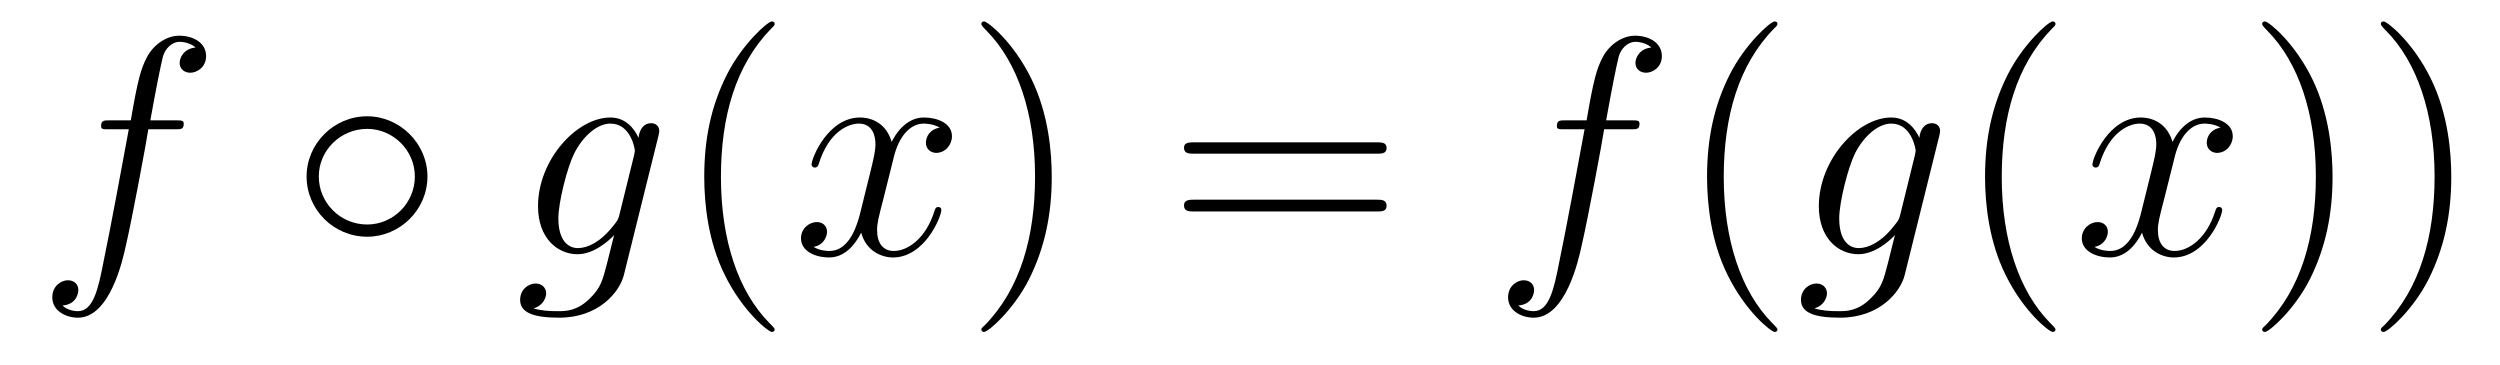
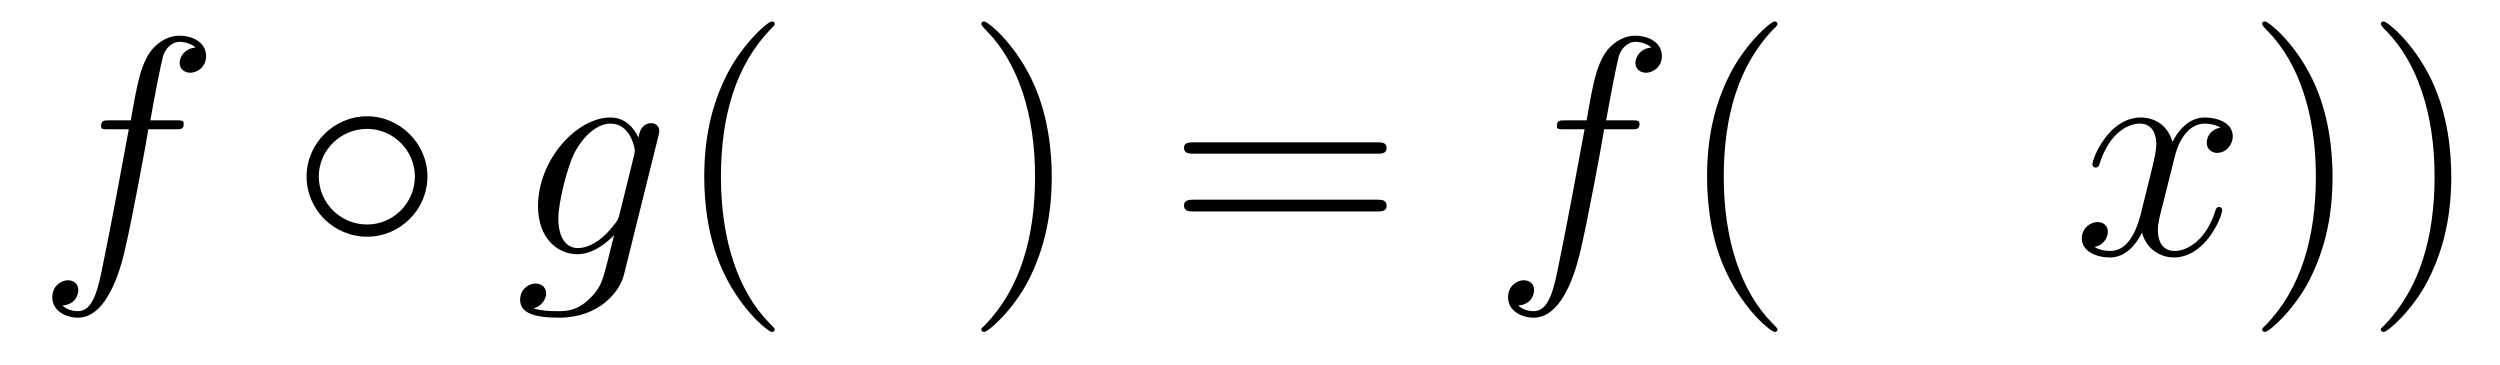
<svg xmlns="http://www.w3.org/2000/svg" height="14pt" version="1.1" viewBox="0 -14 96 14" width="96pt">
  <g id="page1">
    <g transform="matrix(1 0 0 1 -127 650)">
      <path d="M133.711 -659.035C133.961 -659.035 134.055 -659.035 134.055 -659.254C134.055 -659.379 133.961 -659.379 133.742 -659.379H132.773C132.992 -660.598 133.164 -661.457 133.258 -661.832C133.336 -662.113 133.586 -662.394 133.898 -662.394C134.148 -662.394 134.398 -662.285 134.508 -662.176C134.055 -662.129 133.898 -661.785 133.898 -661.582C133.898 -661.348 134.086 -661.207 134.305 -661.207C134.555 -661.207 134.914 -661.41 134.914 -661.848C134.914 -662.363 134.414 -662.629 133.883 -662.629C133.367 -662.629 132.867 -662.254 132.633 -661.785C132.414 -661.363 132.289 -660.941 132.023 -659.379H131.227C130.992 -659.379 130.883 -659.379 130.883 -659.16C130.883 -659.035 130.945 -659.035 131.195 -659.035H131.945C131.742 -657.926 131.242 -655.223 130.977 -653.957C130.773 -652.91 130.586 -652.051 129.992 -652.051C129.961 -652.051 129.617 -652.051 129.398 -652.269C130.008 -652.316 130.008 -652.848 130.008 -652.863C130.008 -653.098 129.836 -653.238 129.602 -653.238C129.367 -653.238 129.008 -653.035 129.008 -652.582C129.008 -652.066 129.523 -651.801 129.992 -651.801C131.211 -651.801 131.711 -653.988 131.836 -654.582C132.055 -655.504 132.648 -658.676 132.695 -659.035H133.711ZM134.156 -654.238" fill-rule="evenodd" />
      <path d="M143.414 -657.223C143.414 -658.488 142.352 -659.535 141.102 -659.535C139.805 -659.535 138.773 -658.473 138.773 -657.223C138.773 -655.957 139.805 -654.91 141.102 -654.91C142.352 -654.91 143.414 -655.941 143.414 -657.223ZM141.102 -655.379C140.055 -655.379 139.242 -656.223 139.242 -657.223C139.242 -658.223 140.07 -659.051 141.102 -659.051C142.086 -659.051 142.93 -658.238 142.93 -657.223C142.93 -656.191 142.086 -655.379 141.102 -655.379ZM144.113 -654.238" fill-rule="evenodd" />
      <path d="M150.785 -655.754C150.738 -655.566 150.707 -655.52 150.551 -655.332C150.066 -654.707 149.566 -654.473 149.191 -654.473C148.801 -654.473 148.441 -654.785 148.441 -655.613C148.441 -656.238 148.785 -657.582 149.051 -658.113C149.394 -658.785 149.941 -659.254 150.441 -659.254C151.223 -659.254 151.379 -658.285 151.379 -658.207L151.348 -658.035L150.785 -655.754ZM151.52 -658.707C151.363 -659.051 151.035 -659.488 150.441 -659.488C149.145 -659.488 147.66 -657.863 147.66 -656.082C147.66 -654.848 148.41 -654.238 149.176 -654.238C149.801 -654.238 150.363 -654.738 150.582 -654.973L150.316 -653.91C150.144 -653.254 150.082 -652.957 149.645 -652.535C149.16 -652.051 148.707 -652.051 148.441 -652.051C148.082 -652.051 147.785 -652.066 147.488 -652.16C147.879 -652.269 147.973 -652.598 147.973 -652.738C147.973 -652.926 147.832 -653.113 147.566 -653.113C147.285 -653.113 146.973 -652.879 146.973 -652.488C146.973 -652.004 147.457 -651.801 148.473 -651.801C150.004 -651.801 150.801 -652.801 150.957 -653.441L152.285 -658.785C152.316 -658.926 152.316 -658.941 152.316 -658.973C152.316 -659.145 152.191 -659.27 152.004 -659.27C151.723 -659.27 151.551 -659.035 151.52 -658.707ZM152.391 -654.238" fill-rule="evenodd" />
      <path d="M156.746 -651.348C156.746 -651.379 156.746 -651.395 156.543 -651.598C155.355 -652.801 154.684 -654.77 154.684 -657.207C154.684 -659.52 155.246 -661.504 156.621 -662.91C156.746 -663.02 156.746 -663.051 156.746 -663.082C156.746 -663.16 156.684 -663.176 156.637 -663.176C156.48 -663.176 155.512 -662.316 154.918 -661.145C154.309 -659.941 154.043 -658.676 154.043 -657.207C154.043 -656.145 154.199 -654.723 154.824 -653.457C155.527 -652.02 156.512 -651.254 156.637 -651.254C156.684 -651.254 156.746 -651.27 156.746 -651.348ZM157.43 -654.238" fill-rule="evenodd" />
-       <path d="M163.086 -659.098C162.695 -659.035 162.555 -658.738 162.555 -658.52C162.555 -658.238 162.789 -658.129 162.945 -658.129C163.305 -658.129 163.555 -658.441 163.555 -658.77C163.555 -659.27 162.992 -659.488 162.477 -659.488C161.758 -659.488 161.352 -658.785 161.242 -658.551C160.977 -659.441 160.227 -659.488 160.023 -659.488C158.805 -659.488 158.164 -657.941 158.164 -657.676C158.164 -657.629 158.211 -657.566 158.289 -657.566C158.383 -657.566 158.414 -657.629 158.43 -657.676C158.836 -659.004 159.633 -659.254 159.977 -659.254C160.523 -659.254 160.617 -658.754 160.617 -658.473C160.617 -658.207 160.555 -657.941 160.414 -657.363L160.008 -655.723C159.82 -655.02 159.477 -654.363 158.852 -654.363C158.789 -654.363 158.492 -654.363 158.242 -654.519C158.664 -654.598 158.758 -654.957 158.758 -655.098C158.758 -655.332 158.586 -655.473 158.367 -655.473C158.07 -655.473 157.758 -655.223 157.758 -654.848C157.758 -654.348 158.32 -654.113 158.836 -654.113C159.414 -654.113 159.82 -654.566 160.07 -655.066C160.258 -654.363 160.852 -654.113 161.289 -654.113C162.508 -654.113 163.148 -655.676 163.148 -655.941C163.148 -656.004 163.102 -656.051 163.039 -656.051C162.93 -656.051 162.914 -655.988 162.883 -655.895C162.555 -654.848 161.867 -654.363 161.32 -654.363C160.914 -654.363 160.68 -654.66 160.68 -655.16C160.68 -655.426 160.727 -655.613 160.93 -656.394L161.336 -658.02C161.523 -658.738 161.93 -659.254 162.477 -659.254C162.492 -659.254 162.836 -659.254 163.086 -659.098ZM164.027 -654.238" fill-rule="evenodd" />
      <path d="M167.387 -657.207C167.387 -658.113 167.277 -659.598 166.605 -660.973C165.902 -662.41 164.918 -663.176 164.793 -663.176C164.746 -663.176 164.684 -663.16 164.684 -663.082C164.684 -663.051 164.684 -663.02 164.887 -662.816C166.074 -661.613 166.746 -659.645 166.746 -657.223C166.746 -654.91 166.184 -652.91 164.809 -651.504C164.684 -651.395 164.684 -651.379 164.684 -651.348C164.684 -651.27 164.746 -651.254 164.793 -651.254C164.949 -651.254 165.918 -652.098 166.512 -653.27C167.121 -654.488 167.387 -655.77 167.387 -657.207ZM168.586 -654.238" fill-rule="evenodd" />
      <path d="M179.871 -658.098C180.043 -658.098 180.246 -658.098 180.246 -658.316C180.246 -658.535 180.043 -658.535 179.871 -658.535H172.855C172.684 -658.535 172.465 -658.535 172.465 -658.332C172.465 -658.098 172.668 -658.098 172.855 -658.098H179.871ZM179.871 -655.879C180.043 -655.879 180.246 -655.879 180.246 -656.098C180.246 -656.332 180.043 -656.332 179.871 -656.332H172.855C172.684 -656.332 172.465 -656.332 172.465 -656.113C172.465 -655.879 172.668 -655.879 172.855 -655.879H179.871ZM180.941 -654.238" fill-rule="evenodd" />
      <path d="M189.613 -659.035C189.863 -659.035 189.957 -659.035 189.957 -659.254C189.957 -659.379 189.863 -659.379 189.645 -659.379H188.676C188.895 -660.598 189.066 -661.457 189.16 -661.832C189.238 -662.113 189.488 -662.394 189.801 -662.394C190.051 -662.394 190.301 -662.285 190.41 -662.176C189.957 -662.129 189.801 -661.785 189.801 -661.582C189.801 -661.348 189.988 -661.207 190.207 -661.207C190.457 -661.207 190.816 -661.41 190.816 -661.848C190.816 -662.363 190.316 -662.629 189.785 -662.629C189.27 -662.629 188.769 -662.254 188.535 -661.785C188.316 -661.363 188.191 -660.941 187.926 -659.379H187.129C186.894 -659.379 186.785 -659.379 186.785 -659.16C186.785 -659.035 186.848 -659.035 187.098 -659.035H187.848C187.644 -657.926 187.145 -655.223 186.879 -653.957C186.676 -652.91 186.488 -652.051 185.895 -652.051C185.863 -652.051 185.52 -652.051 185.301 -652.269C185.91 -652.316 185.91 -652.848 185.91 -652.863C185.91 -653.098 185.738 -653.238 185.504 -653.238S184.91 -653.035 184.91 -652.582C184.91 -652.066 185.426 -651.801 185.895 -651.801C187.113 -651.801 187.613 -653.988 187.738 -654.582C187.957 -655.504 188.551 -658.676 188.598 -659.035H189.613ZM190.059 -654.238" fill-rule="evenodd" />
      <path d="M195.254 -651.348C195.254 -651.379 195.254 -651.395 195.05 -651.598C193.864 -652.801 193.192 -654.77 193.192 -657.207C193.192 -659.52 193.754 -661.504 195.128 -662.91C195.254 -663.02 195.254 -663.051 195.254 -663.082C195.254 -663.16 195.192 -663.176 195.144 -663.176C194.988 -663.176 194.02 -662.316 193.426 -661.145C192.816 -659.941 192.551 -658.676 192.551 -657.207C192.551 -656.145 192.707 -654.723 193.332 -653.457C194.035 -652.02 195.019 -651.254 195.144 -651.254C195.192 -651.254 195.254 -651.27 195.254 -651.348ZM195.937 -654.238" fill-rule="evenodd" />
-       <path d="M199.969 -655.754C199.922 -655.566 199.891 -655.52 199.734 -655.332C199.25 -654.707 198.75 -654.473 198.376 -654.473C197.984 -654.473 197.626 -654.785 197.626 -655.613C197.626 -656.238 197.969 -657.582 198.234 -658.113C198.578 -658.785 199.126 -659.254 199.625 -659.254C200.406 -659.254 200.562 -658.285 200.562 -658.207L200.531 -658.035L199.969 -655.754ZM200.704 -658.707C200.546 -659.051 200.219 -659.488 199.625 -659.488C198.328 -659.488 196.843 -657.863 196.843 -656.082C196.843 -654.848 197.593 -654.238 198.359 -654.238C198.984 -654.238 199.547 -654.738 199.765 -654.973L199.5 -653.91C199.328 -653.254 199.266 -652.957 198.828 -652.535C198.343 -652.051 197.891 -652.051 197.626 -652.051C197.266 -652.051 196.969 -652.066 196.672 -652.16C197.063 -652.269 197.156 -652.598 197.156 -652.738C197.156 -652.926 197.016 -653.113 196.75 -653.113C196.469 -653.113 196.157 -652.879 196.157 -652.488C196.157 -652.004 196.64 -651.801 197.657 -651.801C199.188 -651.801 199.985 -652.801 200.141 -653.441L201.469 -658.785C201.5 -658.926 201.5 -658.941 201.5 -658.973C201.5 -659.145 201.376 -659.27 201.187 -659.27C200.906 -659.27 200.735 -659.035 200.704 -658.707ZM201.575 -654.238" fill-rule="evenodd" />
-       <path d="M205.93 -651.348C205.93 -651.379 205.93 -651.395 205.727 -651.598C204.539 -652.801 203.867 -654.77 203.867 -657.207C203.867 -659.52 204.43 -661.504 205.805 -662.91C205.93 -663.02 205.93 -663.051 205.93 -663.082C205.93 -663.16 205.867 -663.176 205.82 -663.176C205.664 -663.176 204.695 -662.316 204.102 -661.145C203.492 -659.941 203.226 -658.676 203.226 -657.207C203.226 -656.145 203.383 -654.723 204.008 -653.457C204.71 -652.02 205.696 -651.254 205.82 -651.254C205.867 -651.254 205.93 -651.27 205.93 -651.348ZM206.614 -654.238" fill-rule="evenodd" />
      <path d="M212.269 -659.098C211.879 -659.035 211.739 -658.738 211.739 -658.52C211.739 -658.238 211.973 -658.129 212.129 -658.129C212.489 -658.129 212.738 -658.441 212.738 -658.77C212.738 -659.27 212.176 -659.488 211.66 -659.488C210.942 -659.488 210.535 -658.785 210.426 -658.551C210.16 -659.441 209.41 -659.488 209.207 -659.488C207.989 -659.488 207.348 -657.941 207.348 -657.676C207.348 -657.629 207.395 -657.566 207.473 -657.566C207.566 -657.566 207.598 -657.629 207.613 -657.676C208.02 -659.004 208.817 -659.254 209.16 -659.254C209.707 -659.254 209.801 -658.754 209.801 -658.473C209.801 -658.207 209.738 -657.941 209.598 -657.363L209.191 -655.723C209.004 -655.02 208.66 -654.363 208.036 -654.363C207.973 -654.363 207.676 -654.363 207.426 -654.519C207.847 -654.598 207.942 -654.957 207.942 -655.098C207.942 -655.332 207.769 -655.473 207.551 -655.473C207.254 -655.473 206.941 -655.223 206.941 -654.848C206.941 -654.348 207.504 -654.113 208.02 -654.113C208.597 -654.113 209.004 -654.566 209.254 -655.066C209.442 -654.363 210.035 -654.113 210.473 -654.113C211.692 -654.113 212.332 -655.676 212.332 -655.941C212.332 -656.004 212.285 -656.051 212.222 -656.051C212.113 -656.051 212.098 -655.988 212.066 -655.895C211.739 -654.848 211.051 -654.363 210.504 -654.363C210.097 -654.363 209.863 -654.66 209.863 -655.16C209.863 -655.426 209.91 -655.613 210.113 -656.394L210.52 -658.02C210.707 -658.738 211.114 -659.254 211.66 -659.254C211.675 -659.254 212.02 -659.254 212.269 -659.098ZM213.211 -654.238" fill-rule="evenodd" />
      <path d="M216.57 -657.207C216.57 -658.113 216.461 -659.598 215.789 -660.973C215.086 -662.41 214.102 -663.176 213.977 -663.176C213.93 -663.176 213.868 -663.16 213.868 -663.082C213.868 -663.051 213.868 -663.02 214.07 -662.816C215.258 -661.613 215.929 -659.645 215.929 -657.223C215.929 -654.91 215.368 -652.91 213.992 -651.504C213.868 -651.395 213.868 -651.379 213.868 -651.348C213.868 -651.27 213.93 -651.254 213.977 -651.254C214.133 -651.254 215.101 -652.098 215.695 -653.27C216.305 -654.488 216.57 -655.77 216.57 -657.207ZM221.129 -657.207C221.129 -658.113 221.02 -659.598 220.348 -660.973C219.644 -662.41 218.66 -663.176 218.536 -663.176C218.489 -663.176 218.425 -663.16 218.425 -663.082C218.425 -663.051 218.425 -663.02 218.629 -662.816C219.816 -661.613 220.488 -659.645 220.488 -657.223C220.488 -654.91 219.925 -652.91 218.551 -651.504C218.425 -651.395 218.425 -651.379 218.425 -651.348C218.425 -651.27 218.489 -651.254 218.536 -651.254C218.692 -651.254 219.66 -652.098 220.254 -653.27C220.864 -654.488 221.129 -655.77 221.129 -657.207ZM222.328 -654.238" fill-rule="evenodd" />
    </g>
  </g>
</svg>